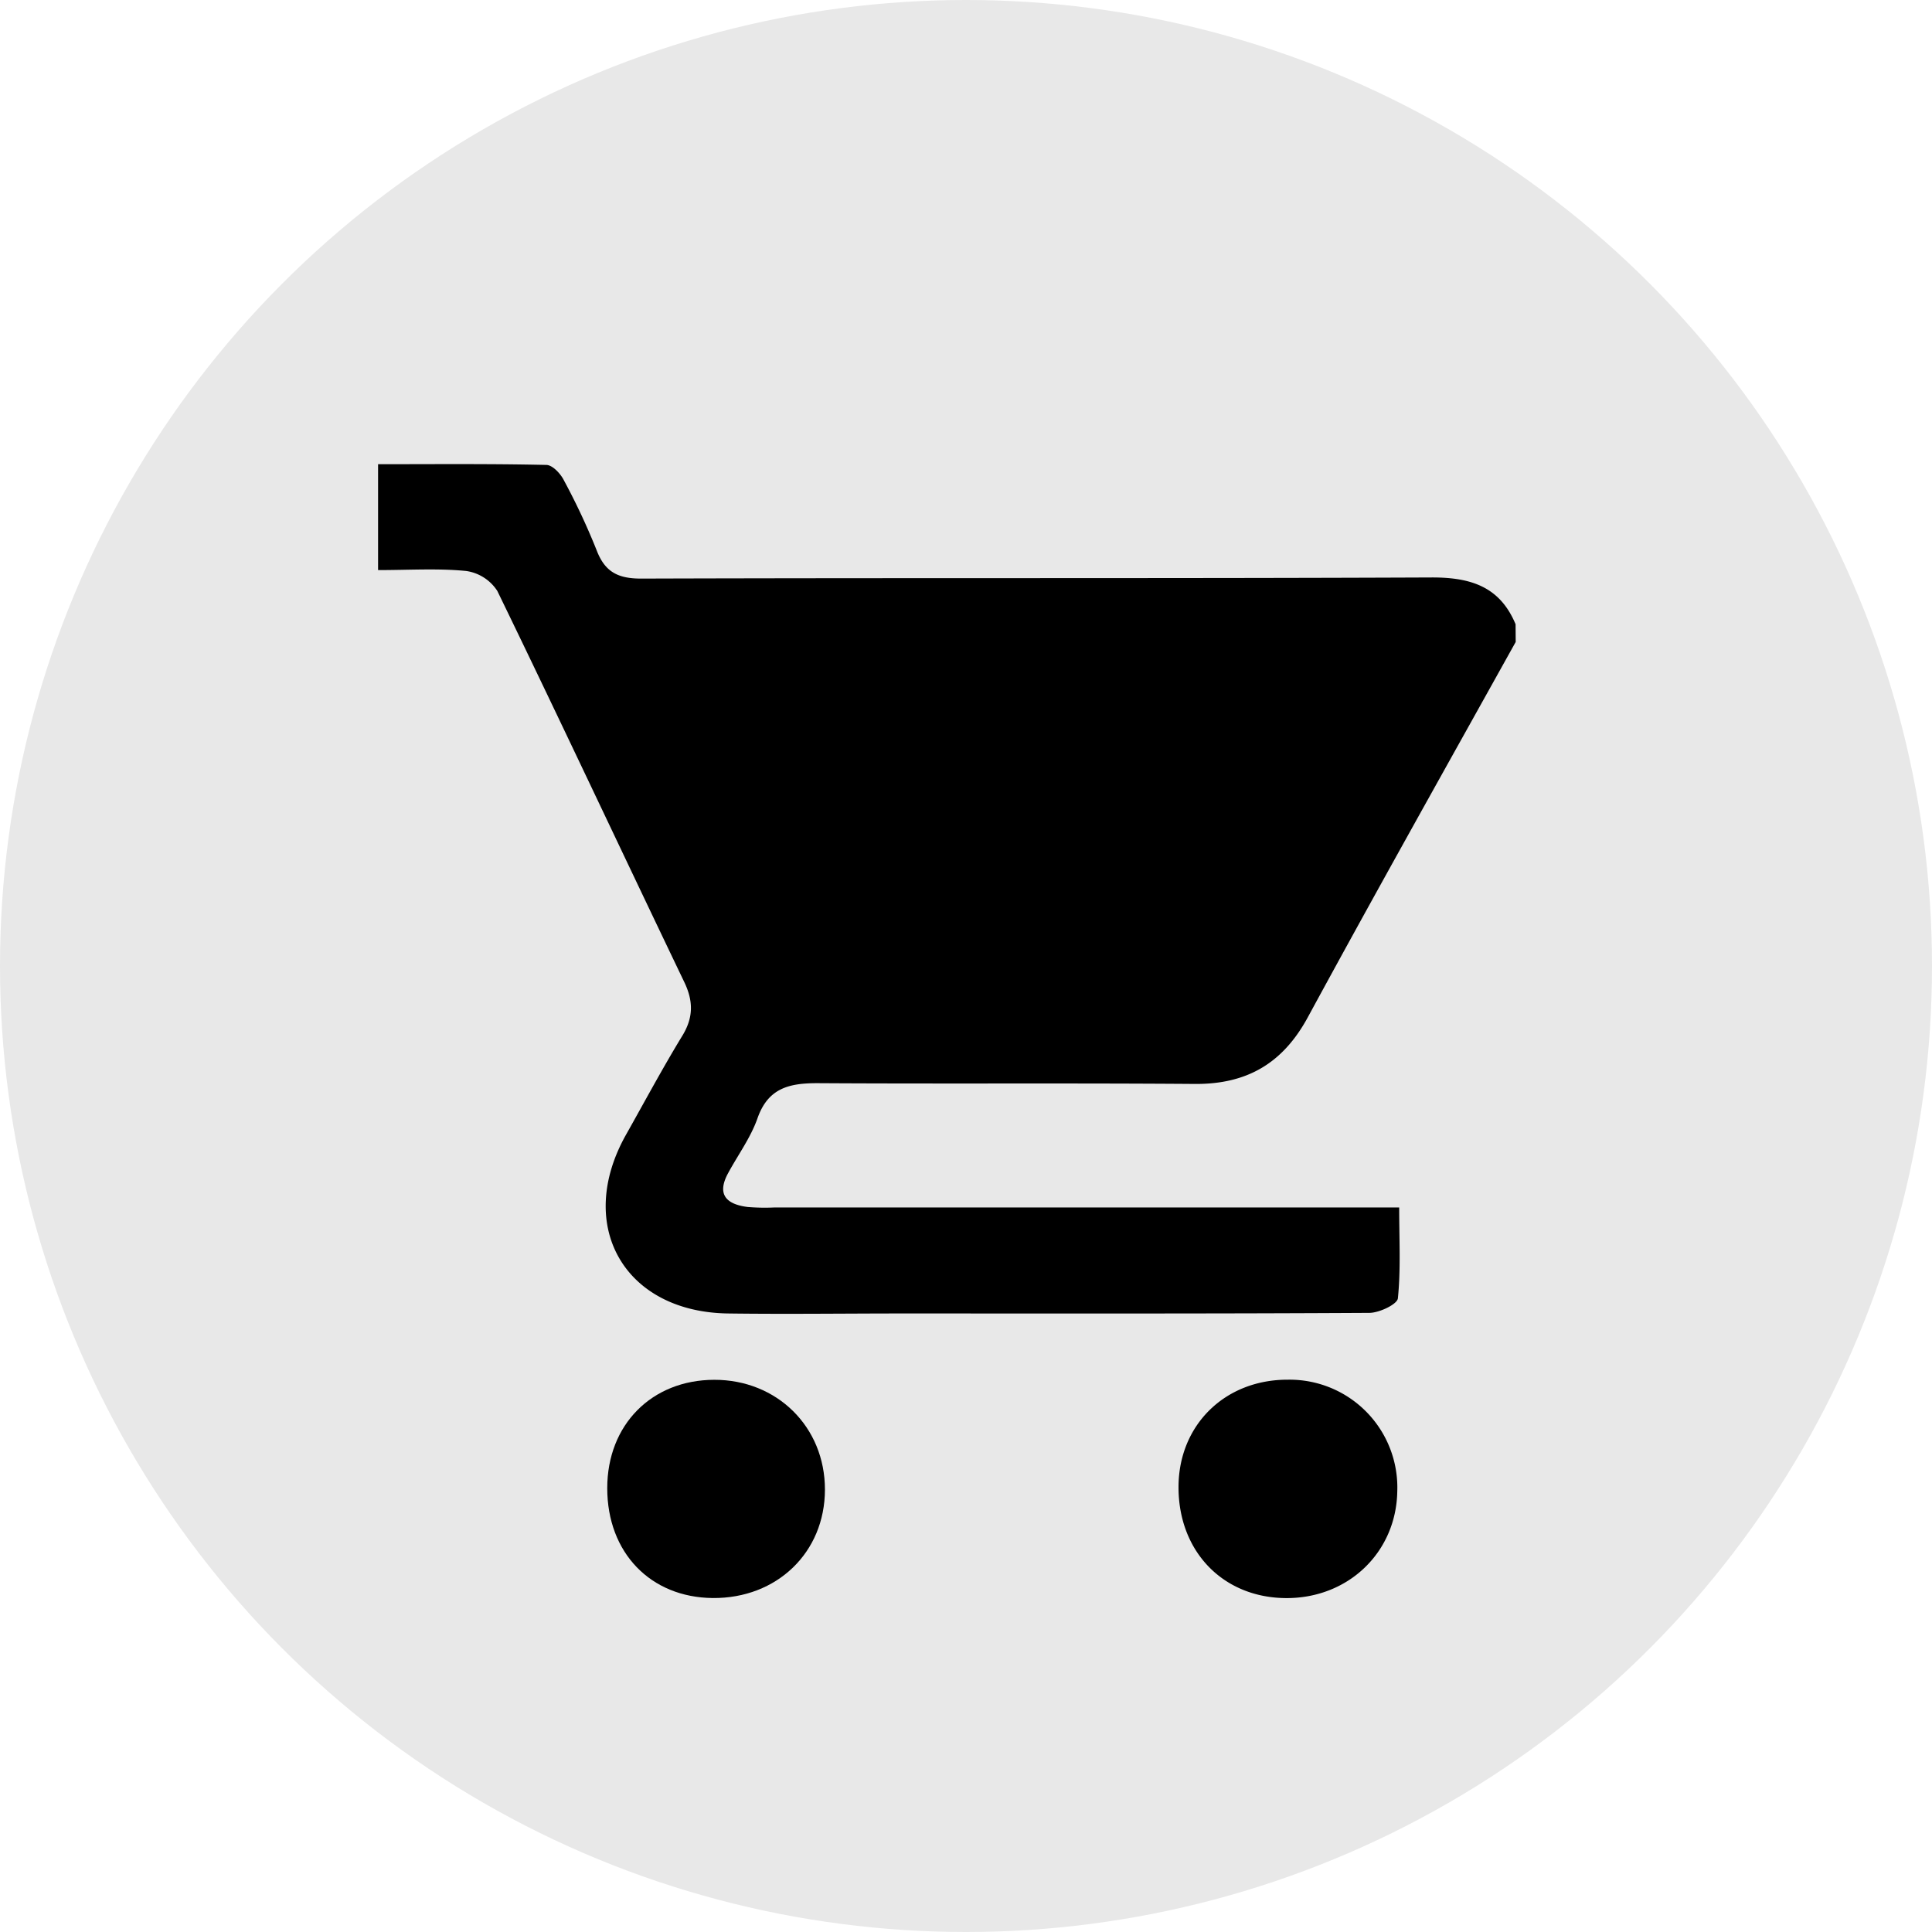
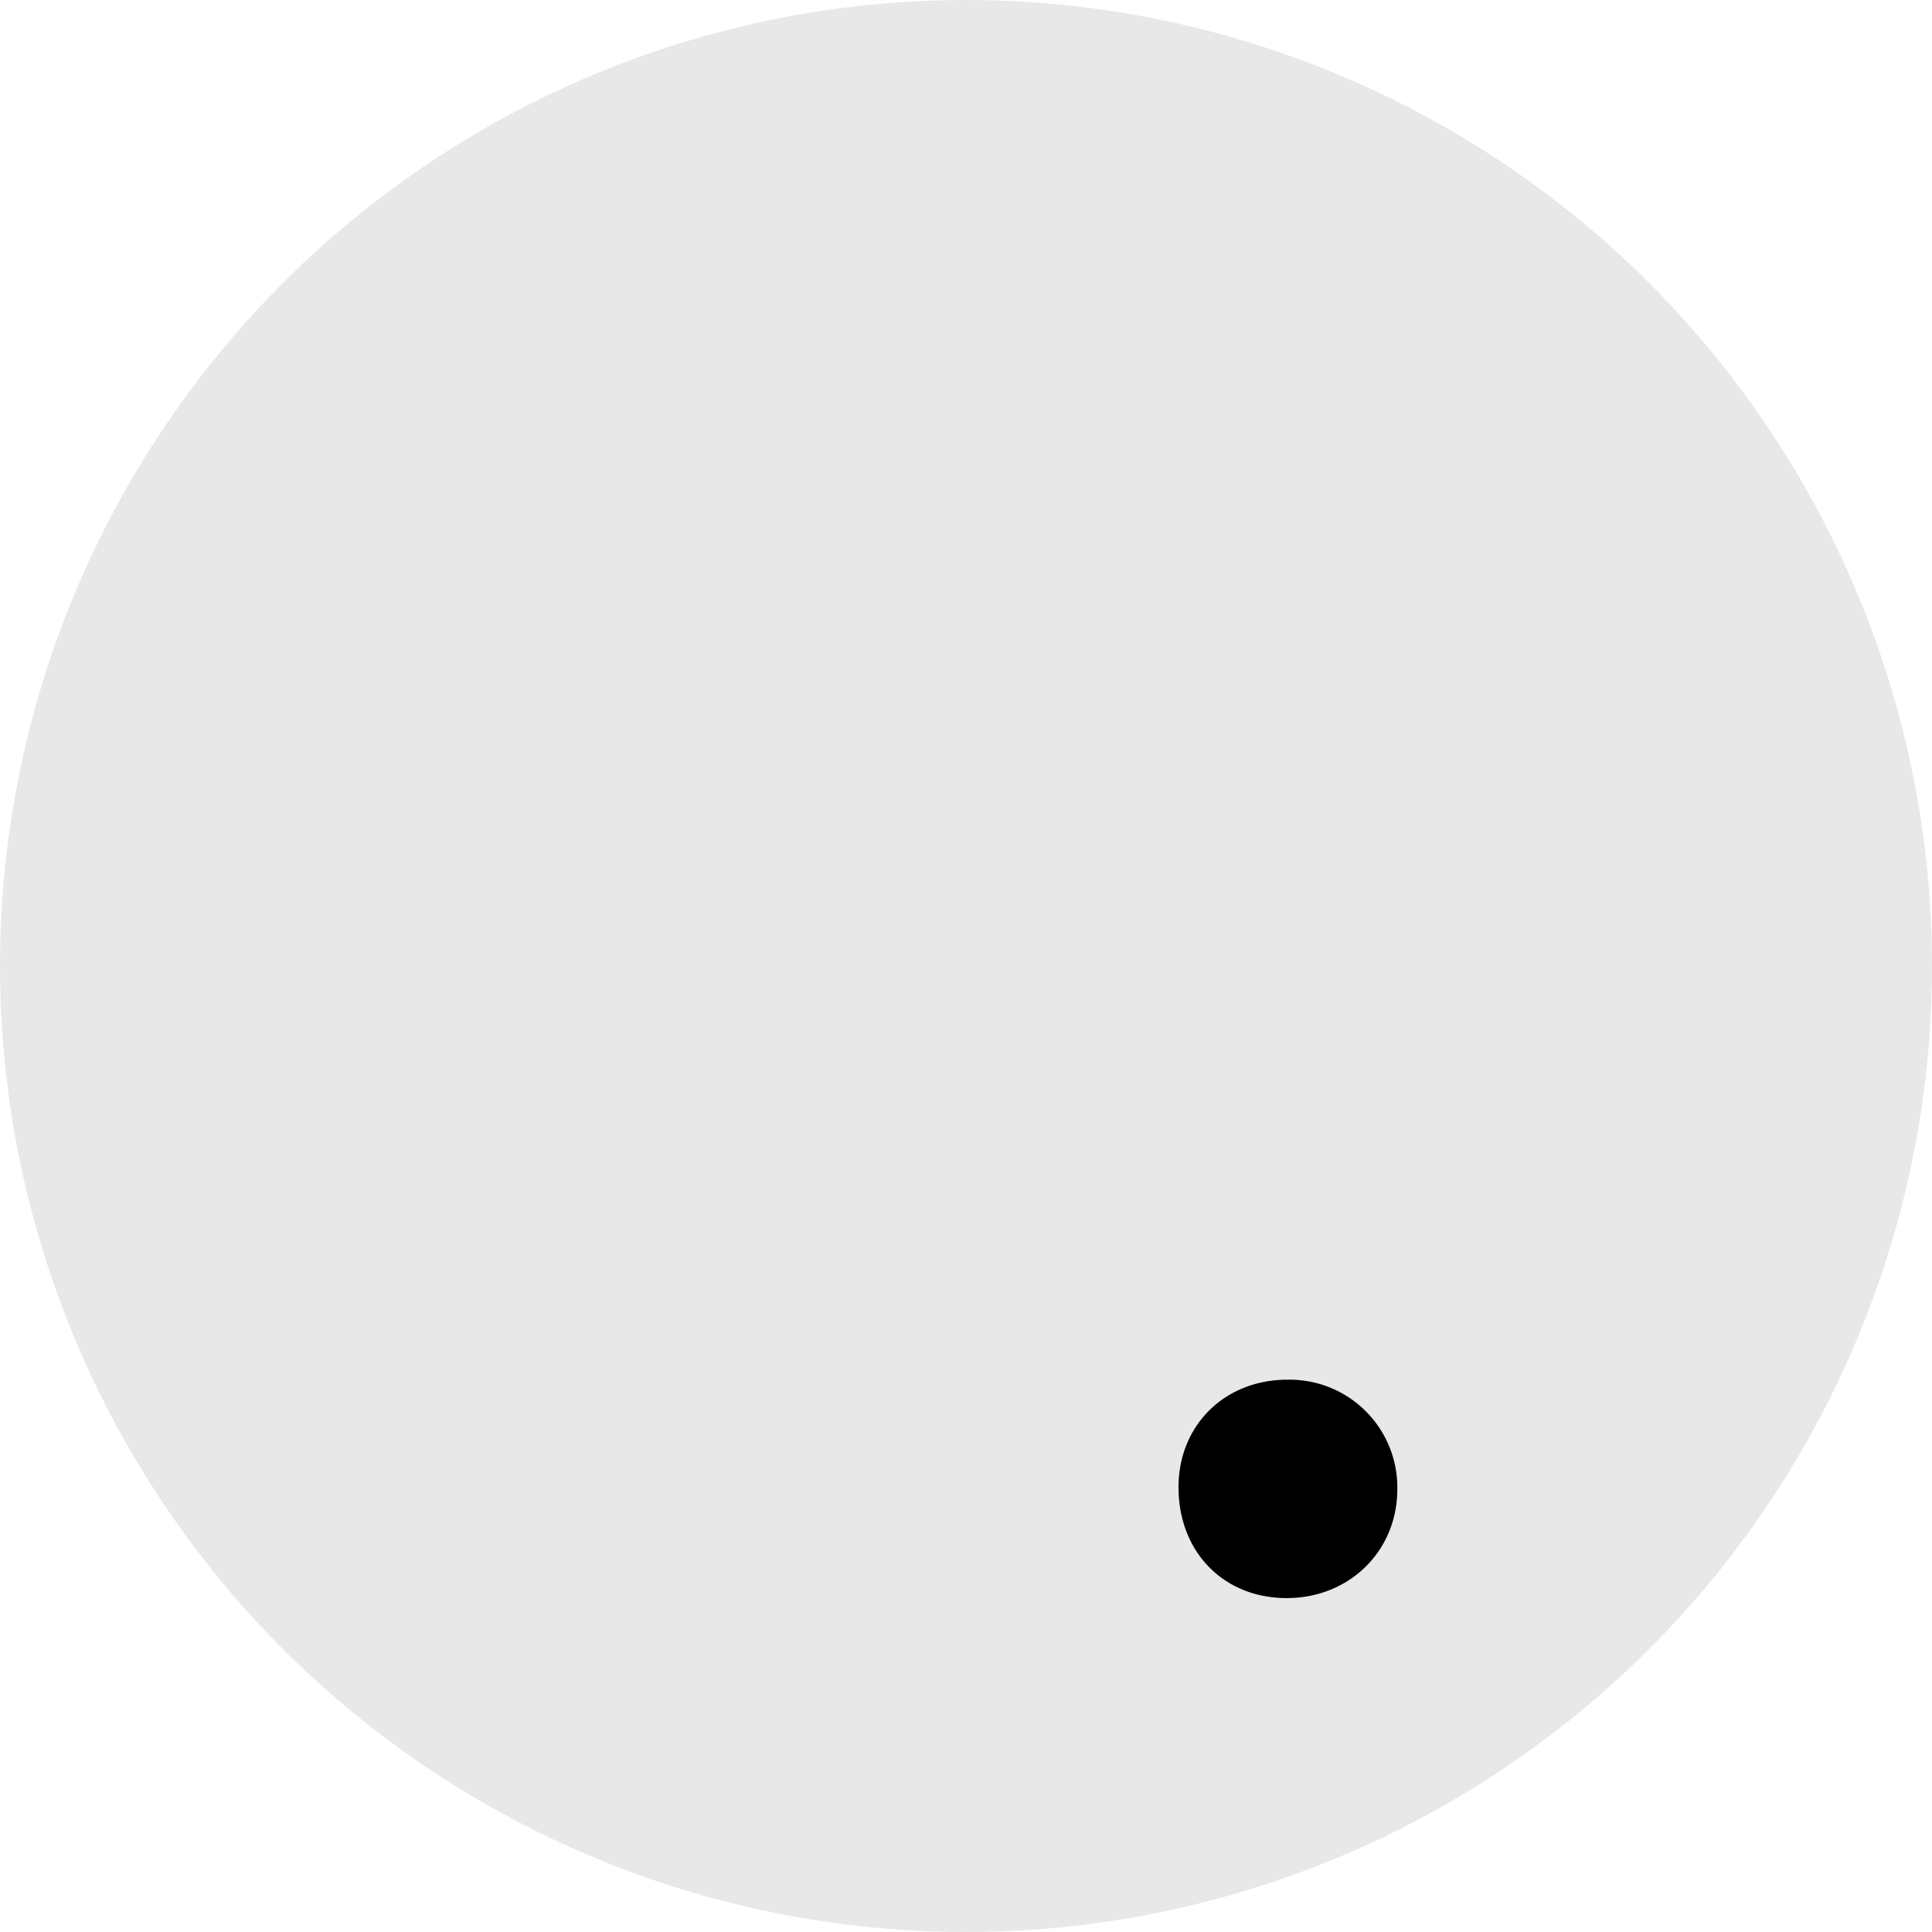
<svg xmlns="http://www.w3.org/2000/svg" xmlns:xlink="http://www.w3.org/1999/xlink" id="Capa_1" data-name="Capa 1" viewBox="0 0 325 325">
  <defs>
    <style>.cls-1{fill:#e8e8e8;}</style>
    <symbol id="logo" data-name="logo" viewBox="0 0 325 325">
      <circle class="cls-1" cx="162.5" cy="162.5" r="162.5" />
    </symbol>
  </defs>
  <use width="325" height="325" xlink:href="#logo" />
-   <path d="M1696.76,1066.54c-11.69,21-23.49,42-35,63.19-4.21,7.72-10.25,11.23-19,11.16-21.16-.16-42.32,0-63.48-.13-4.76,0-8.29.83-10.07,5.92-1.14,3.24-3.27,6.14-4.93,9.2-2,3.67-.23,5.27,3.29,5.71a35.35,35.35,0,0,0,4.49.08h105.1c0,5.43.28,10.4-.22,15.29-.11,1-3.12,2.43-4.79,2.44-26.16.15-52.32.1-78.47.1-9.83,0-19.66.13-29.49,0-17.45-.28-25.67-14.84-17.08-30.09,3.1-5.5,6.08-11.07,9.36-16.46,2-3.18,2-6,.36-9.34-10.49-21.87-20.78-43.83-31.38-65.65a7.51,7.51,0,0,0-5.24-3.36c-4.77-.47-9.61-.15-14.82-.15v-17.81c9.44,0,18.87-.09,28.29.12,1.06,0,2.45,1.51,3,2.65a112.71,112.71,0,0,1,5.49,11.74c1.41,3.67,3.65,4.75,7.57,4.73,44.31-.14,88.63,0,133-.19,6.54,0,11.38,1.59,14,7.87Z" transform="translate(-1441.79 -958.55)" />
-   <path d="M1543.94,1208.89c0-10.66,7.47-18.21,18-18.23s18.63,7.89,18.62,18.48-8.11,18.32-18.86,18.23C1551.21,1227.28,1543.94,1219.74,1543.94,1208.89Z" transform="translate(-1441.79 -958.55)" />
  <path d="M1658.46,1190.64a18.13,18.13,0,0,1,18.38,18.74c-.15,10.25-8.18,18-18.6,18-10.66,0-18.24-7.81-18.2-18.73C1640.08,1198.23,1647.88,1190.6,1658.46,1190.64Z" transform="translate(-1441.79 -958.55)" />
</svg>